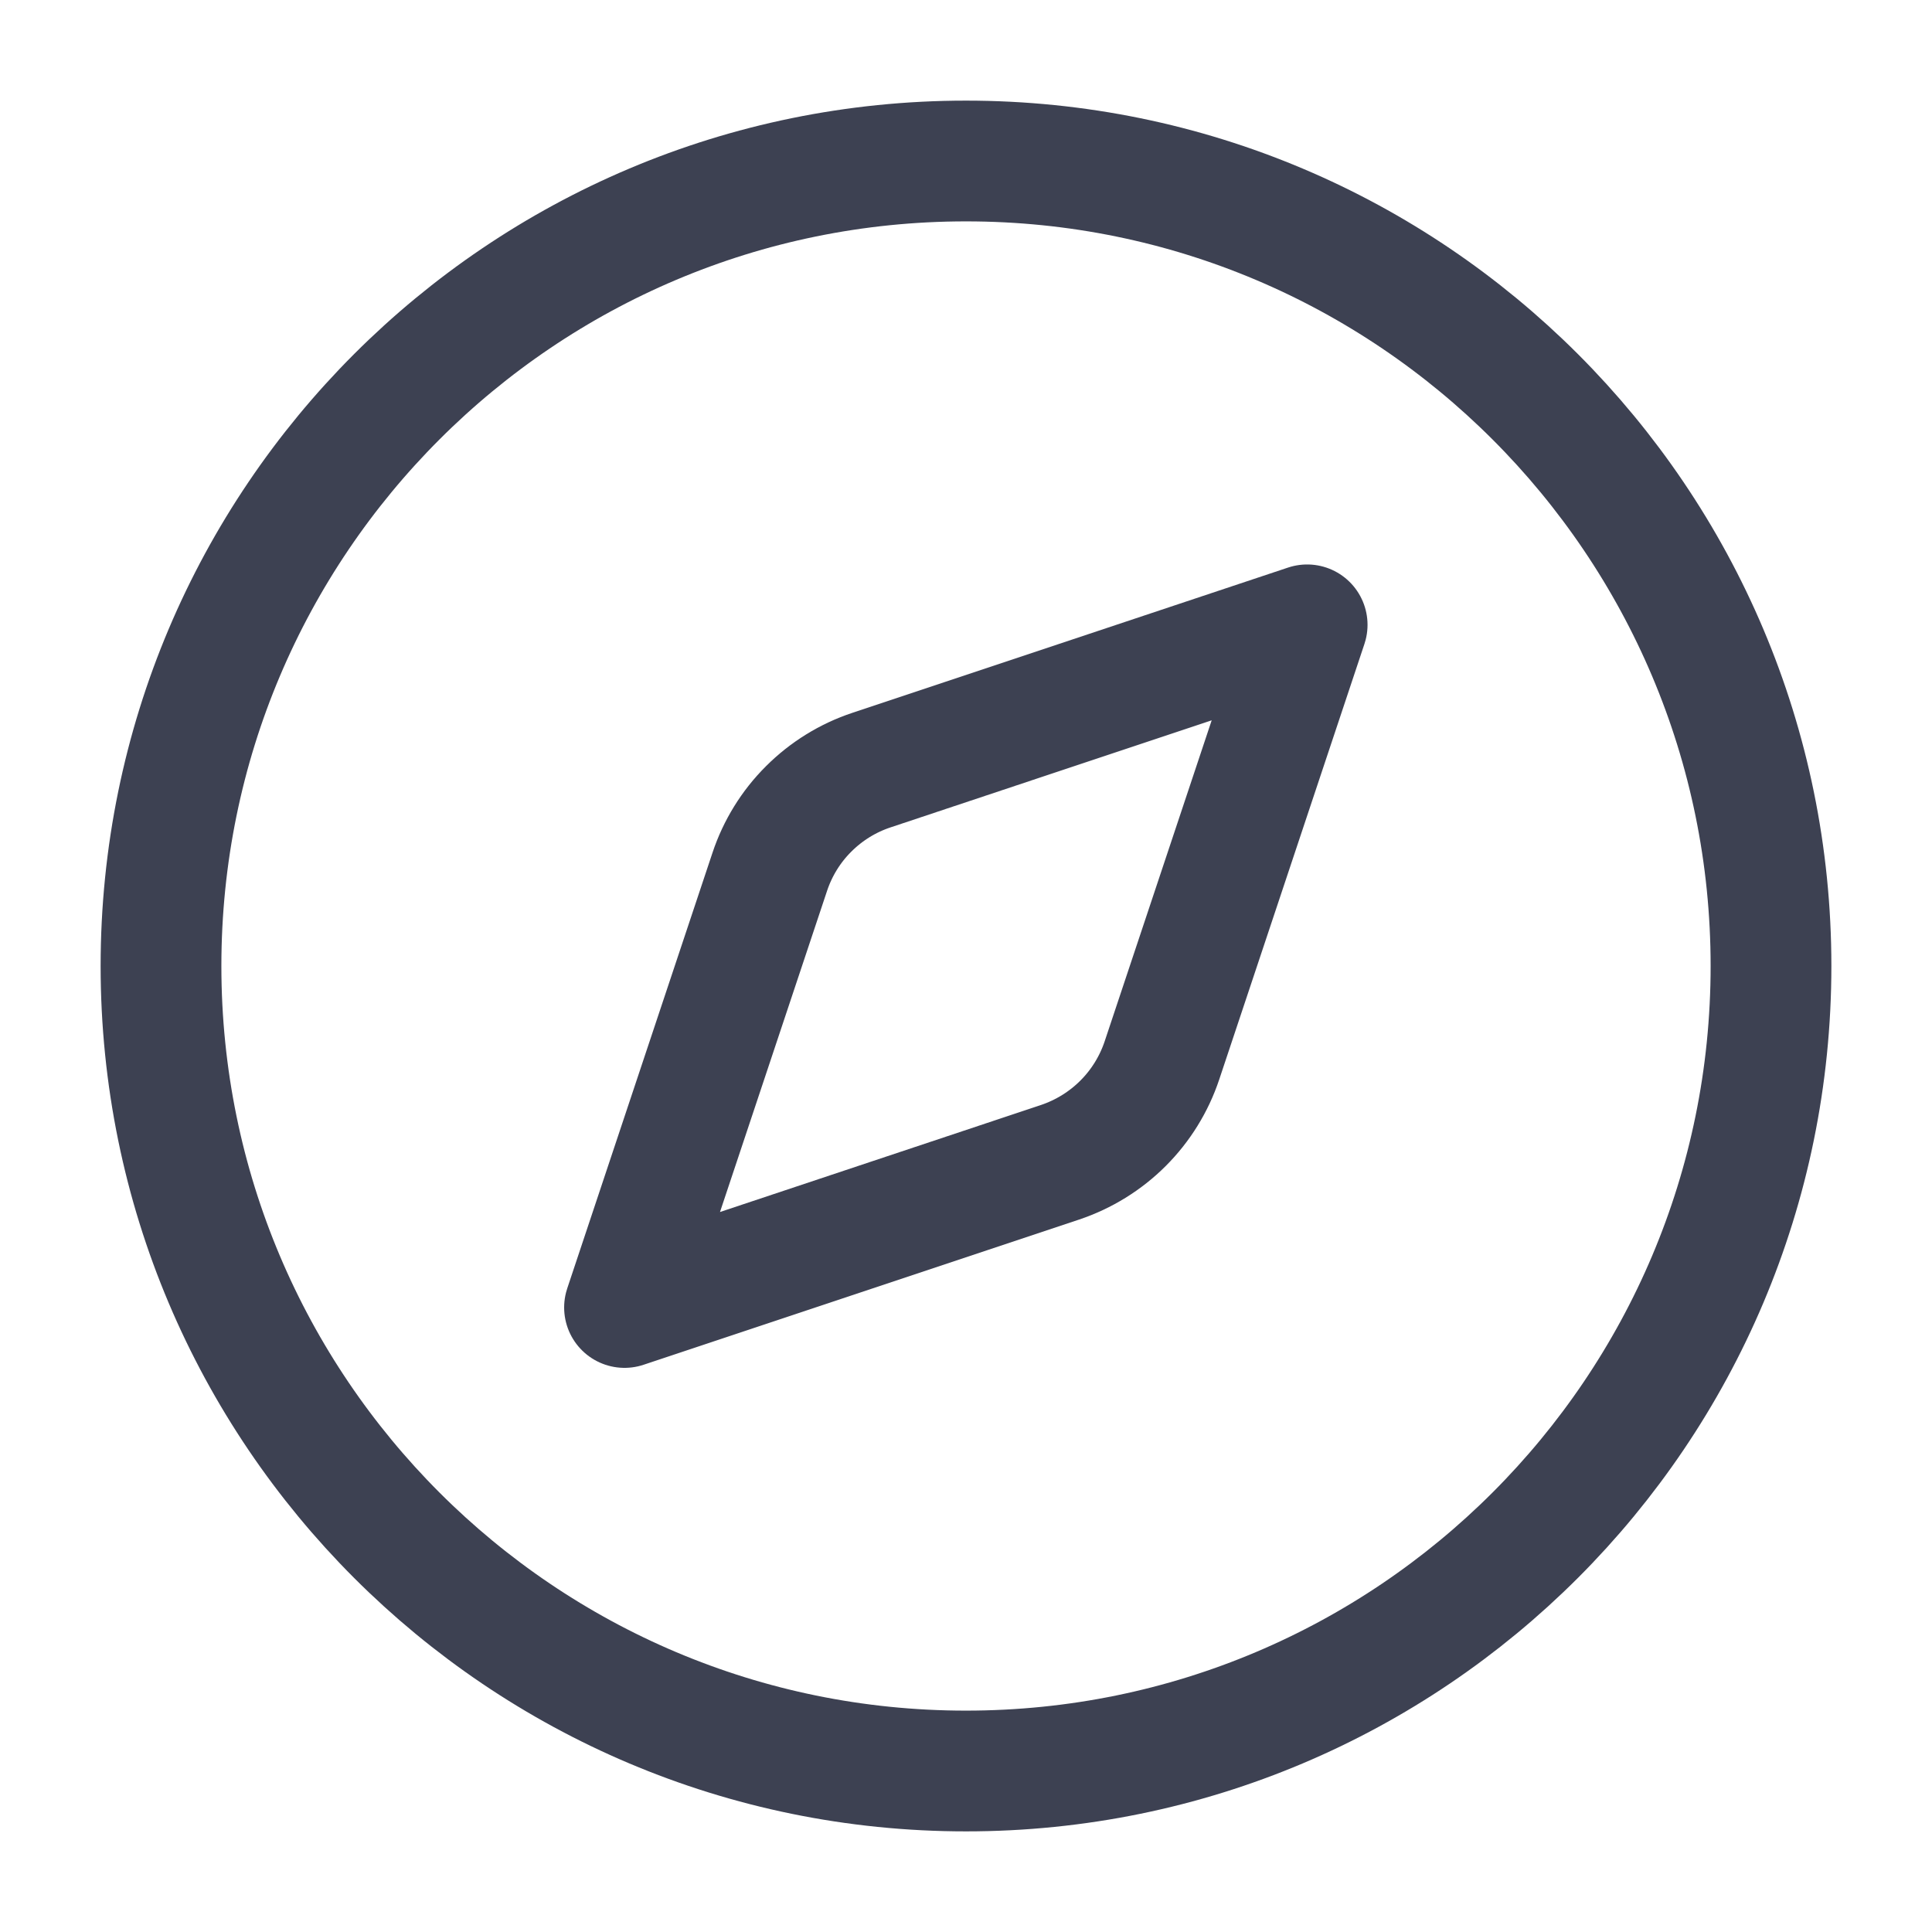
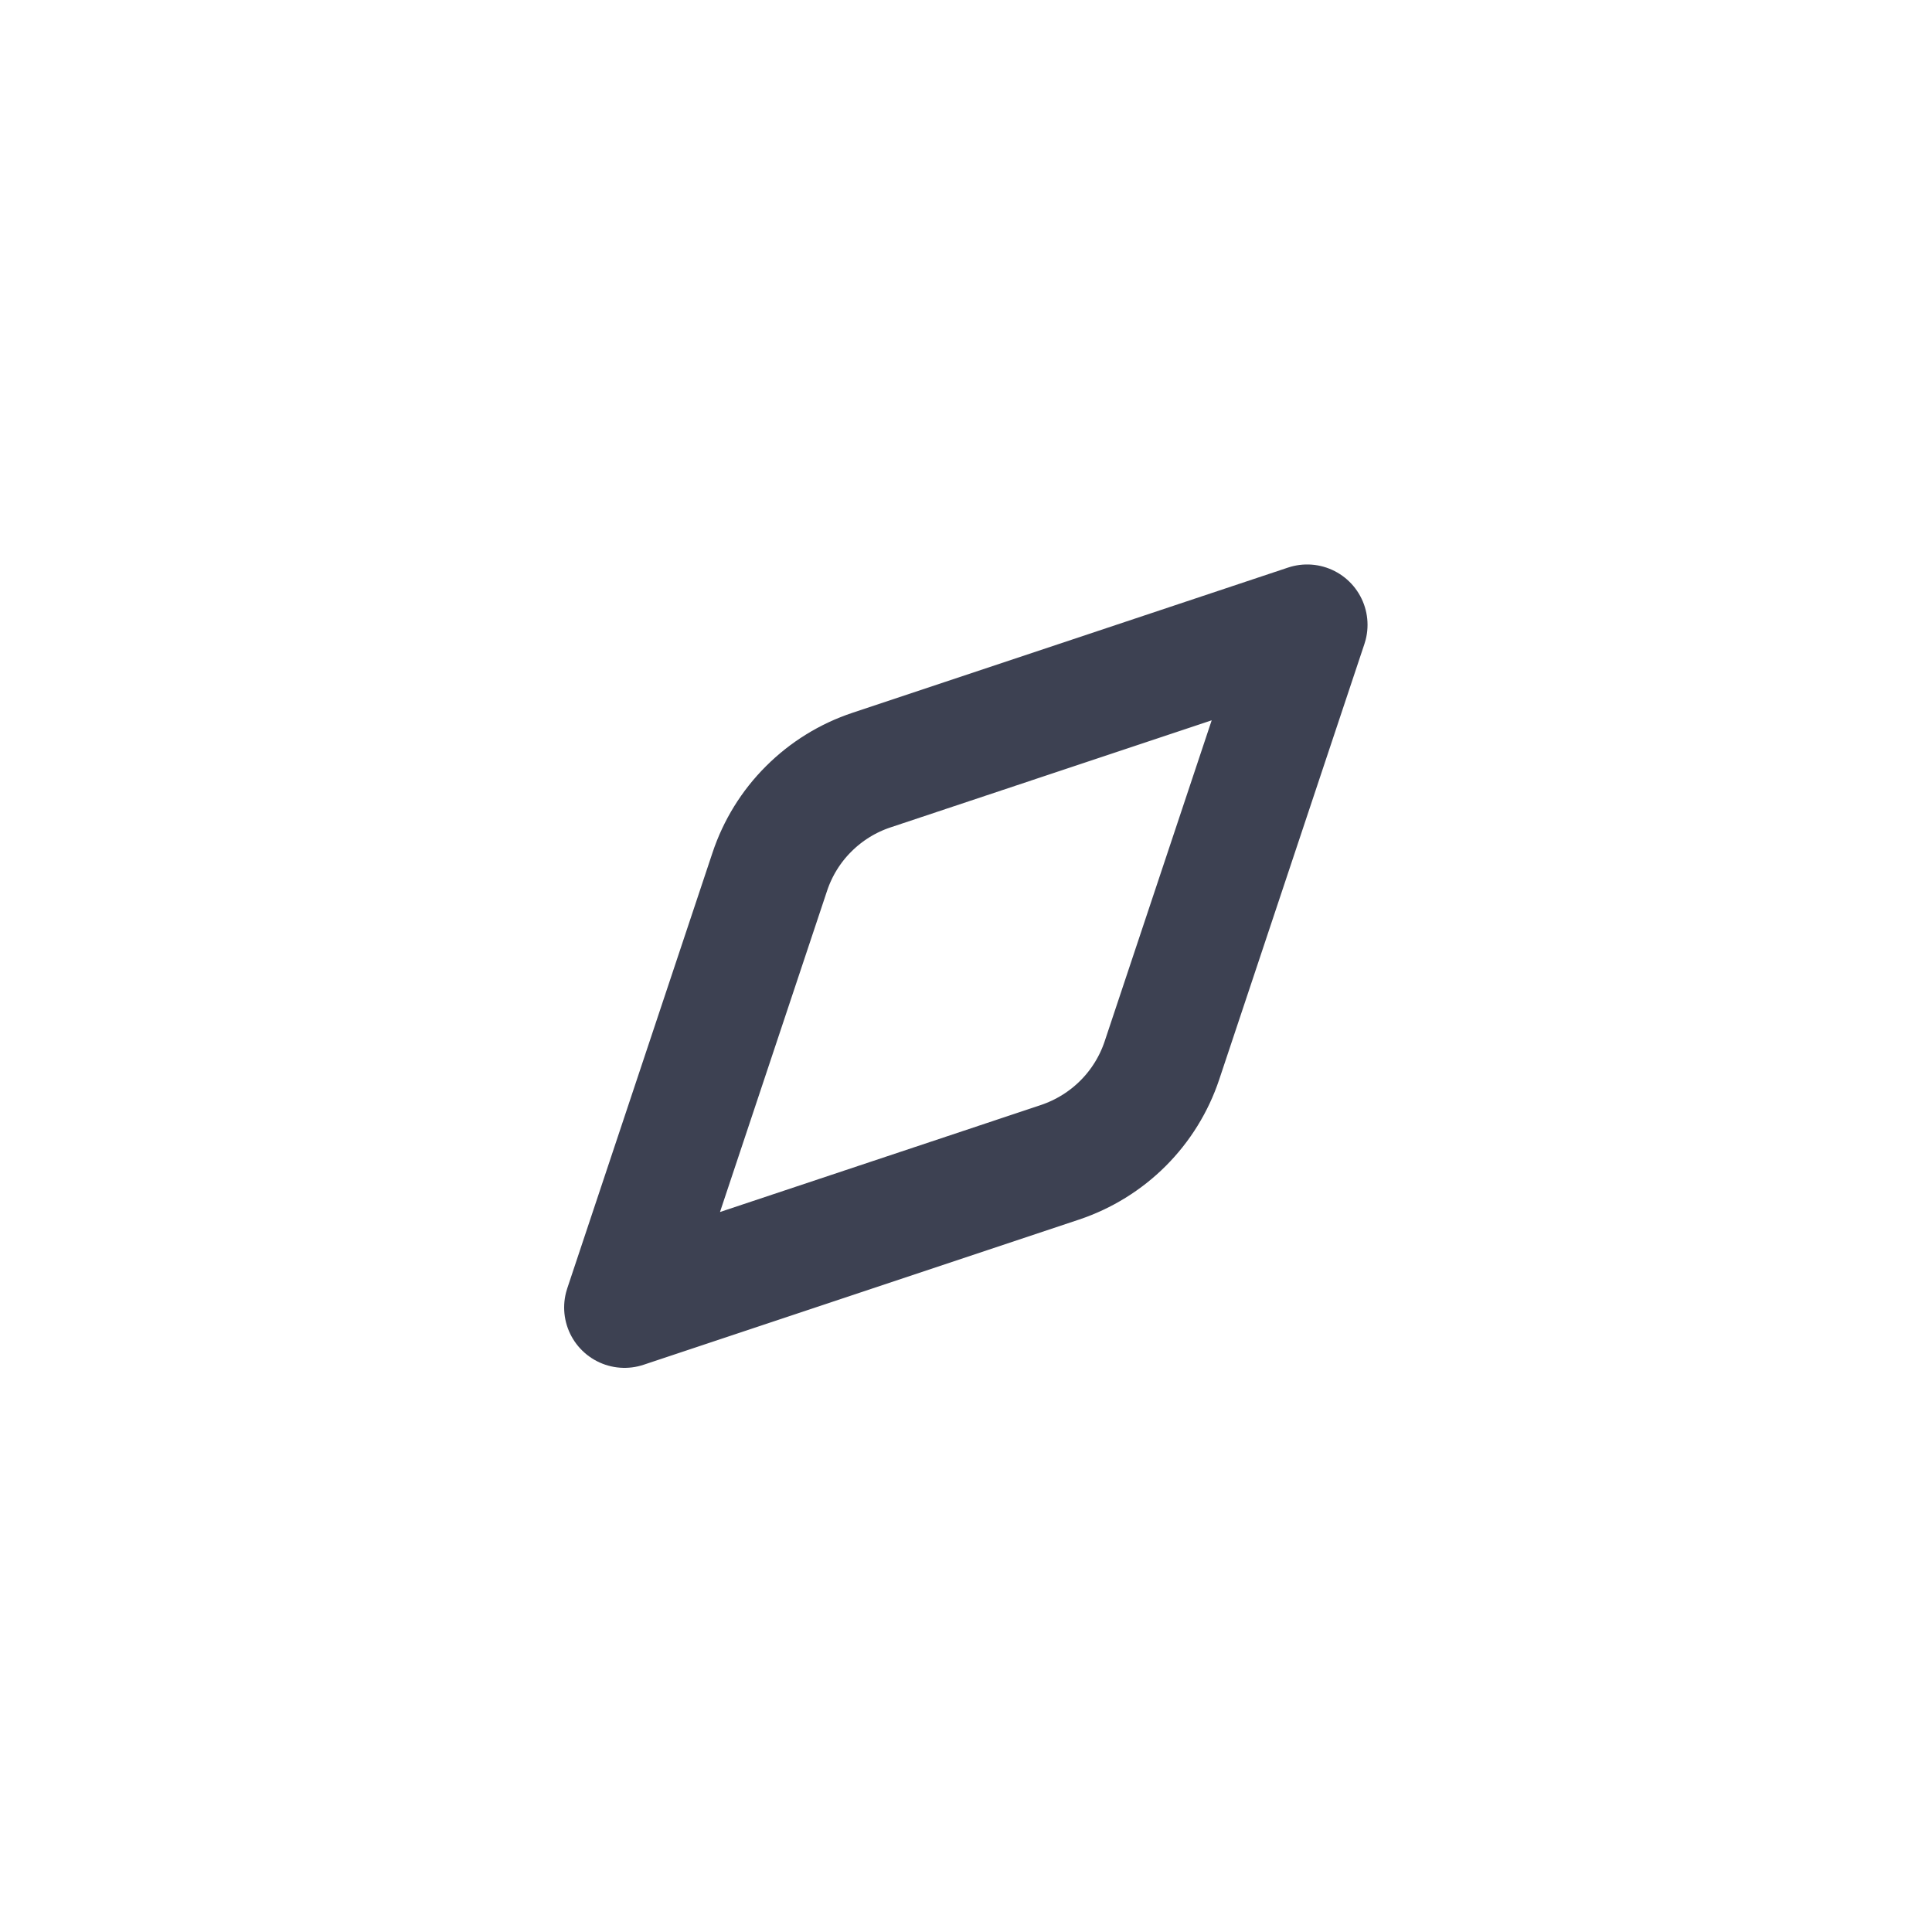
<svg xmlns="http://www.w3.org/2000/svg" width="24" height="24" viewBox="0 0 24 24" fill="none">
  <path d="M16.238 7.762L14.434 13.173C14.336 13.467 14.17 13.735 13.951 13.954C13.731 14.174 13.463 14.339 13.169 14.438L7.758 16.242L9.562 10.831C9.66 10.536 9.825 10.268 10.045 10.049C10.265 9.829 10.532 9.664 10.827 9.566L16.238 7.762Z" stroke="#3D4152" stroke-width="1.5" stroke-linecap="round" stroke-linejoin="round" />
-   <path d="M12 22C17.523 22 22 17.523 22 12C22 6.477 17.523 2 12 2C6.477 2 2 6.477 2 12C2 17.523 6.477 22 12 22Z" stroke="#3D4152" stroke-width="1.5" stroke-linecap="round" stroke-linejoin="round" />
</svg>